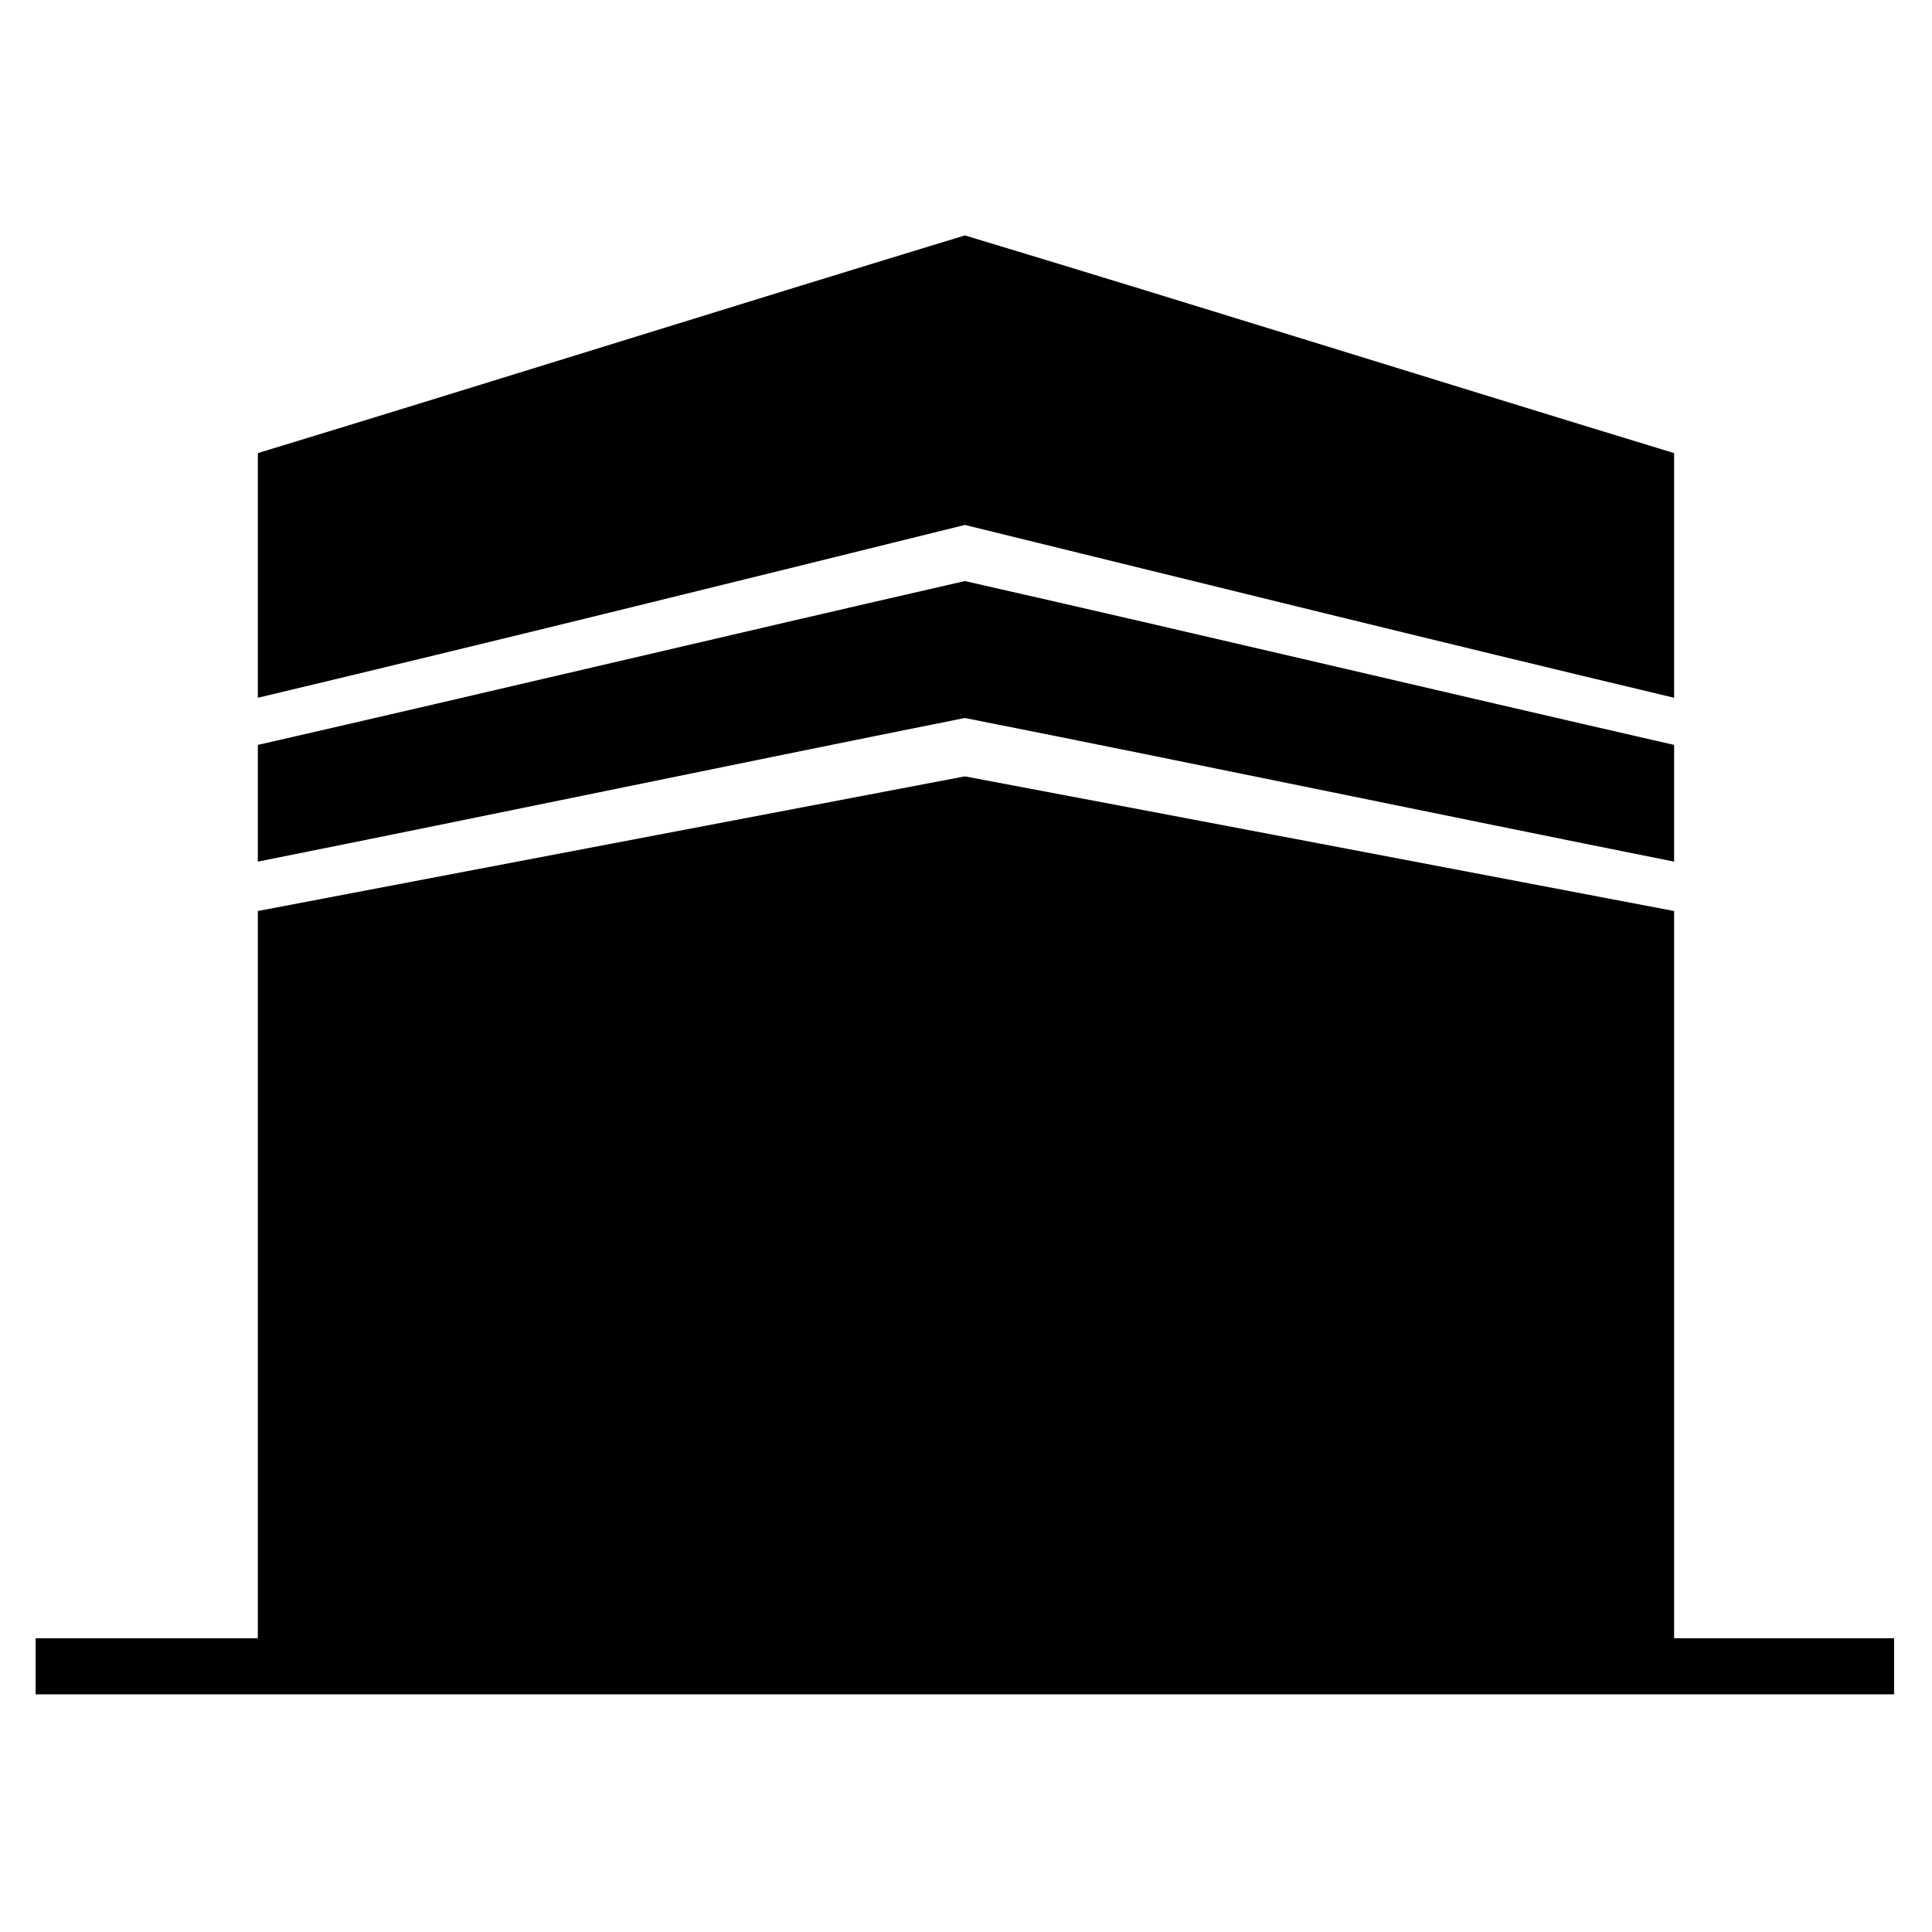
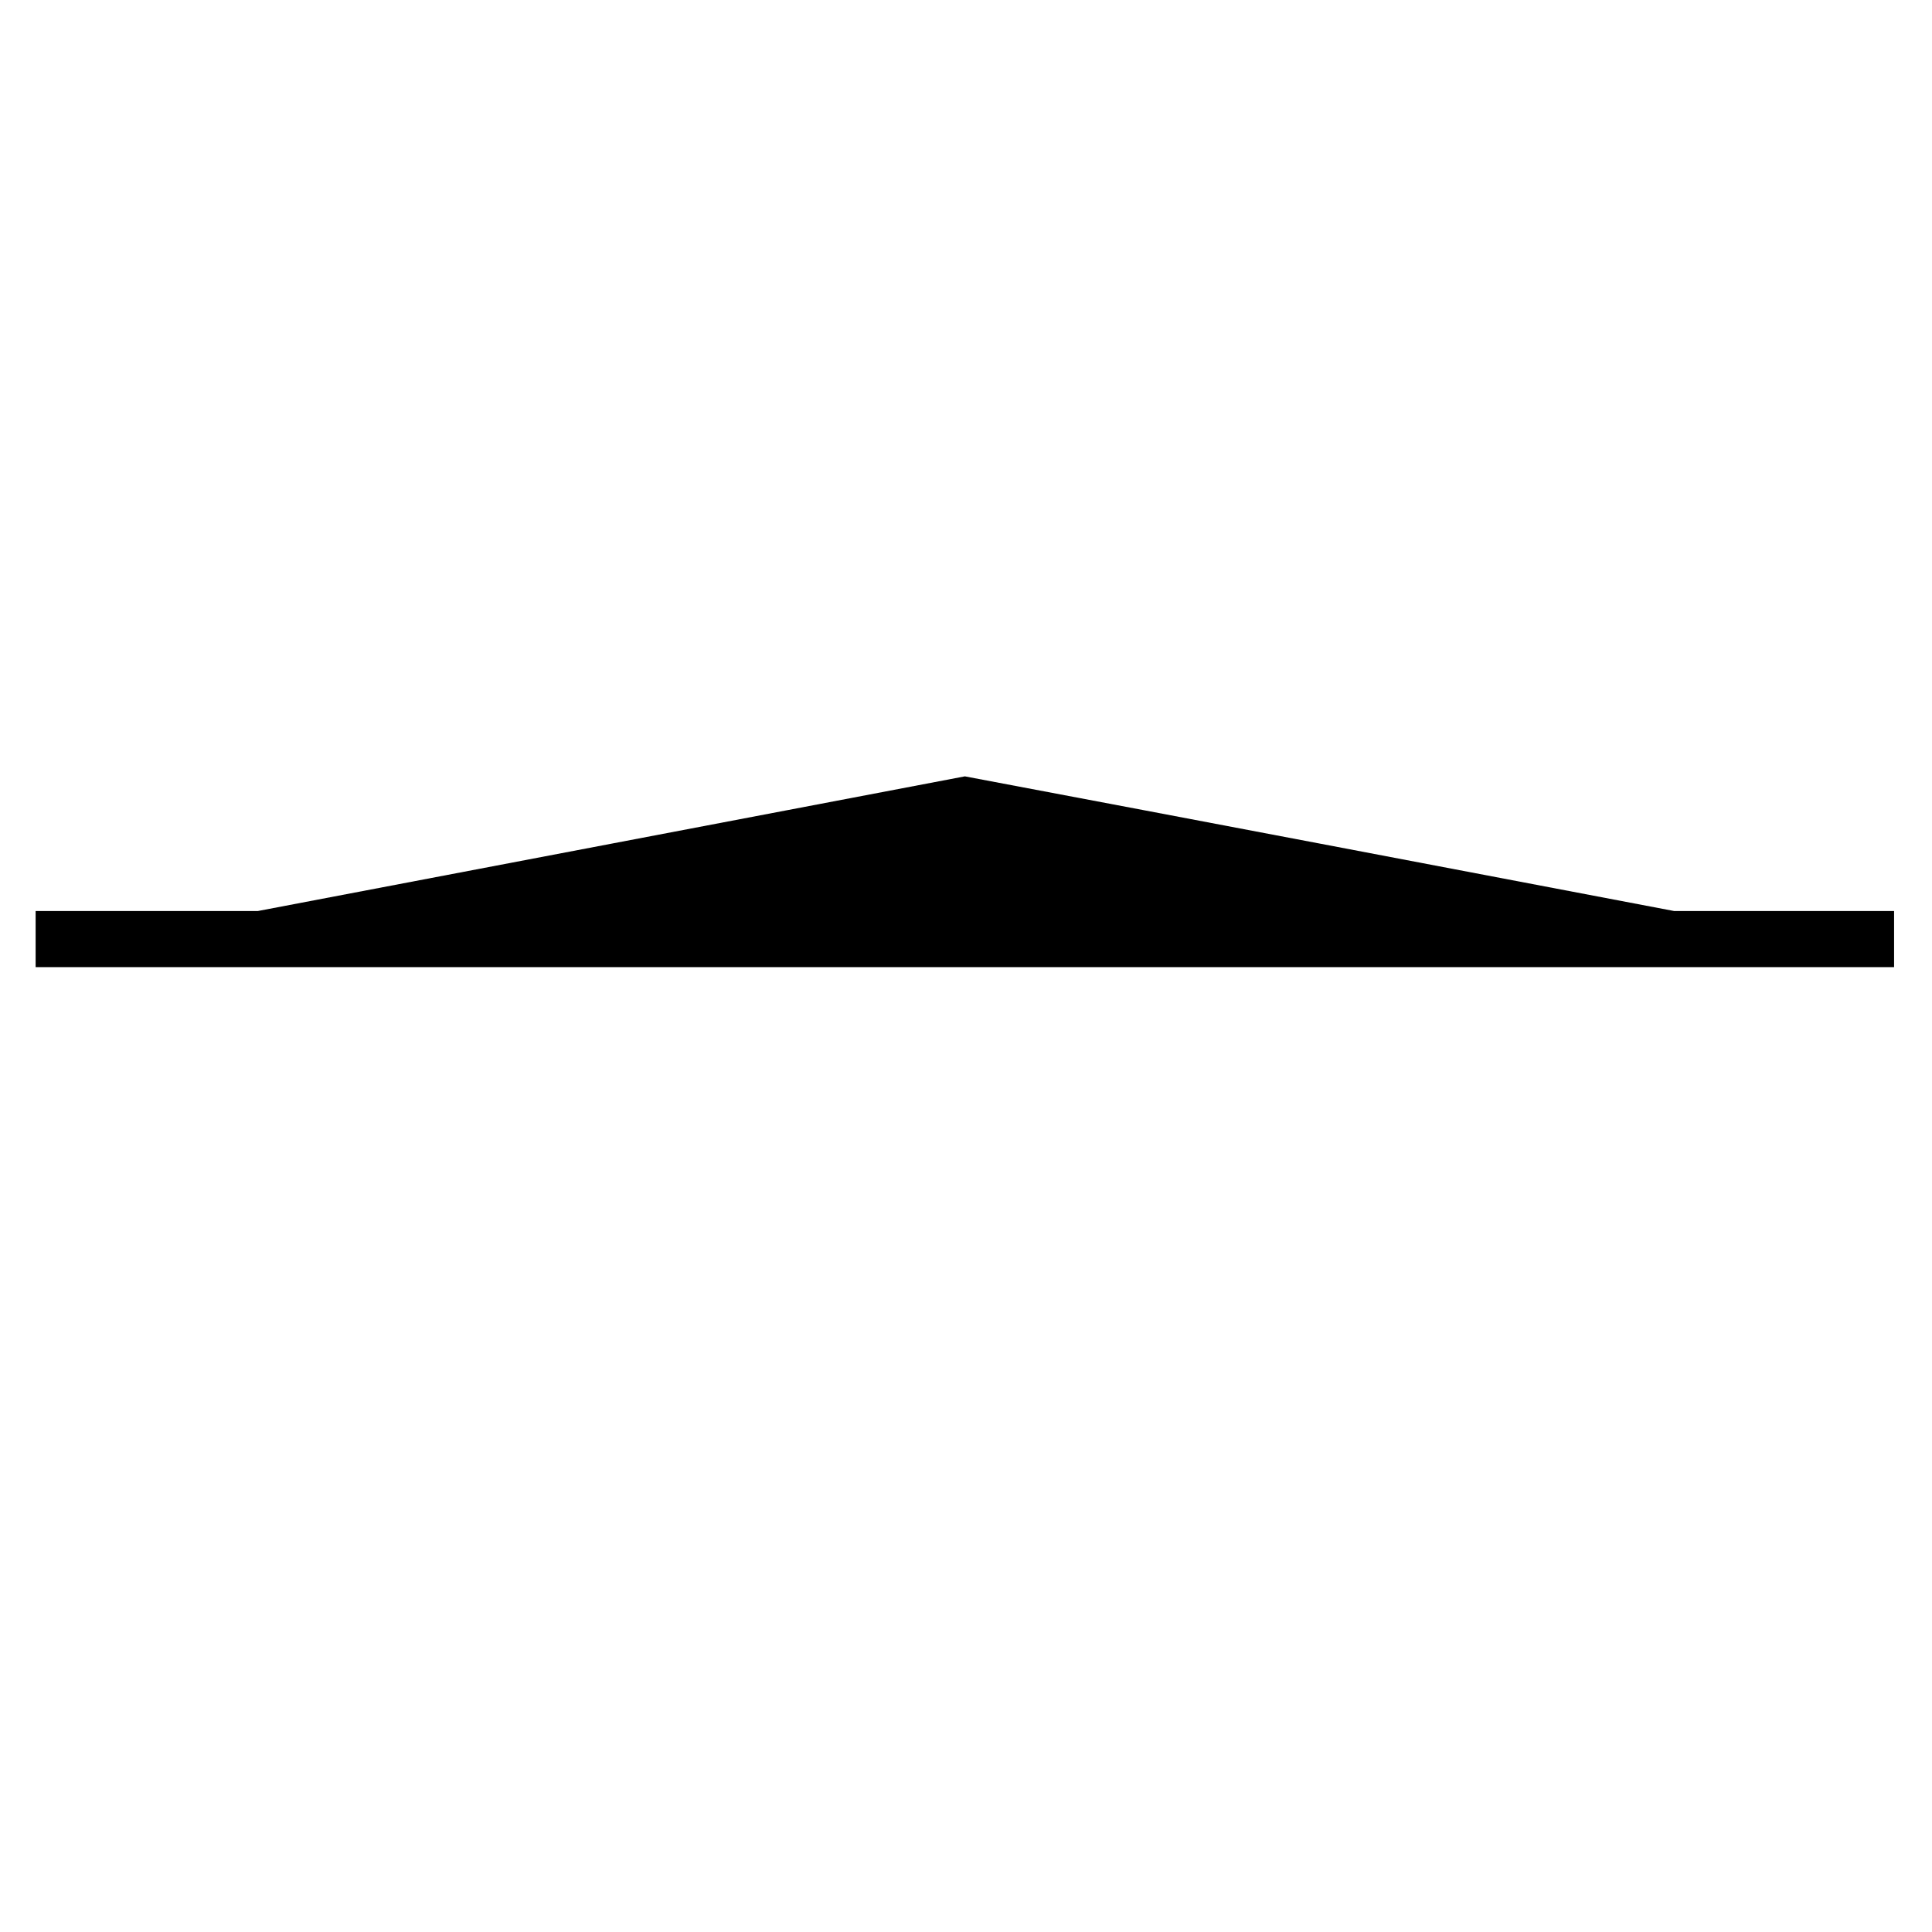
<svg xmlns="http://www.w3.org/2000/svg" fill="#000000" width="800px" height="800px" version="1.1" viewBox="144 144 512 512">
  <g fill-rule="evenodd">
-     <path d="m212.33 385.43c62.457-11.895 124.91-23.793 187.37-35.688 63.051 11.895 125.51 23.793 187.96 35.688v192.72h58.293v14.871h-492.51v-14.871h58.887z" />
-     <path d="m212.33 341.41c62.457-14.277 124.91-29.145 187.37-43.422 63.051 14.277 125.51 29.145 187.96 43.422v30.93c-62.457-12.492-124.91-25.578-187.96-38.066-62.457 12.492-124.91 25.578-187.37 38.066v-30.93z" />
-     <path d="m212.33 264.08c62.457-19.035 124.91-38.664 187.37-57.695 63.051 19.035 125.51 38.664 187.96 57.695v64.836c-62.457-14.871-124.91-30.336-187.96-45.801-62.457 15.465-124.91 30.93-187.37 45.801v-64.836z" />
+     <path d="m212.33 385.43c62.457-11.895 124.91-23.793 187.37-35.688 63.051 11.895 125.51 23.793 187.96 35.688h58.293v14.871h-492.51v-14.871h58.887z" />
  </g>
</svg>